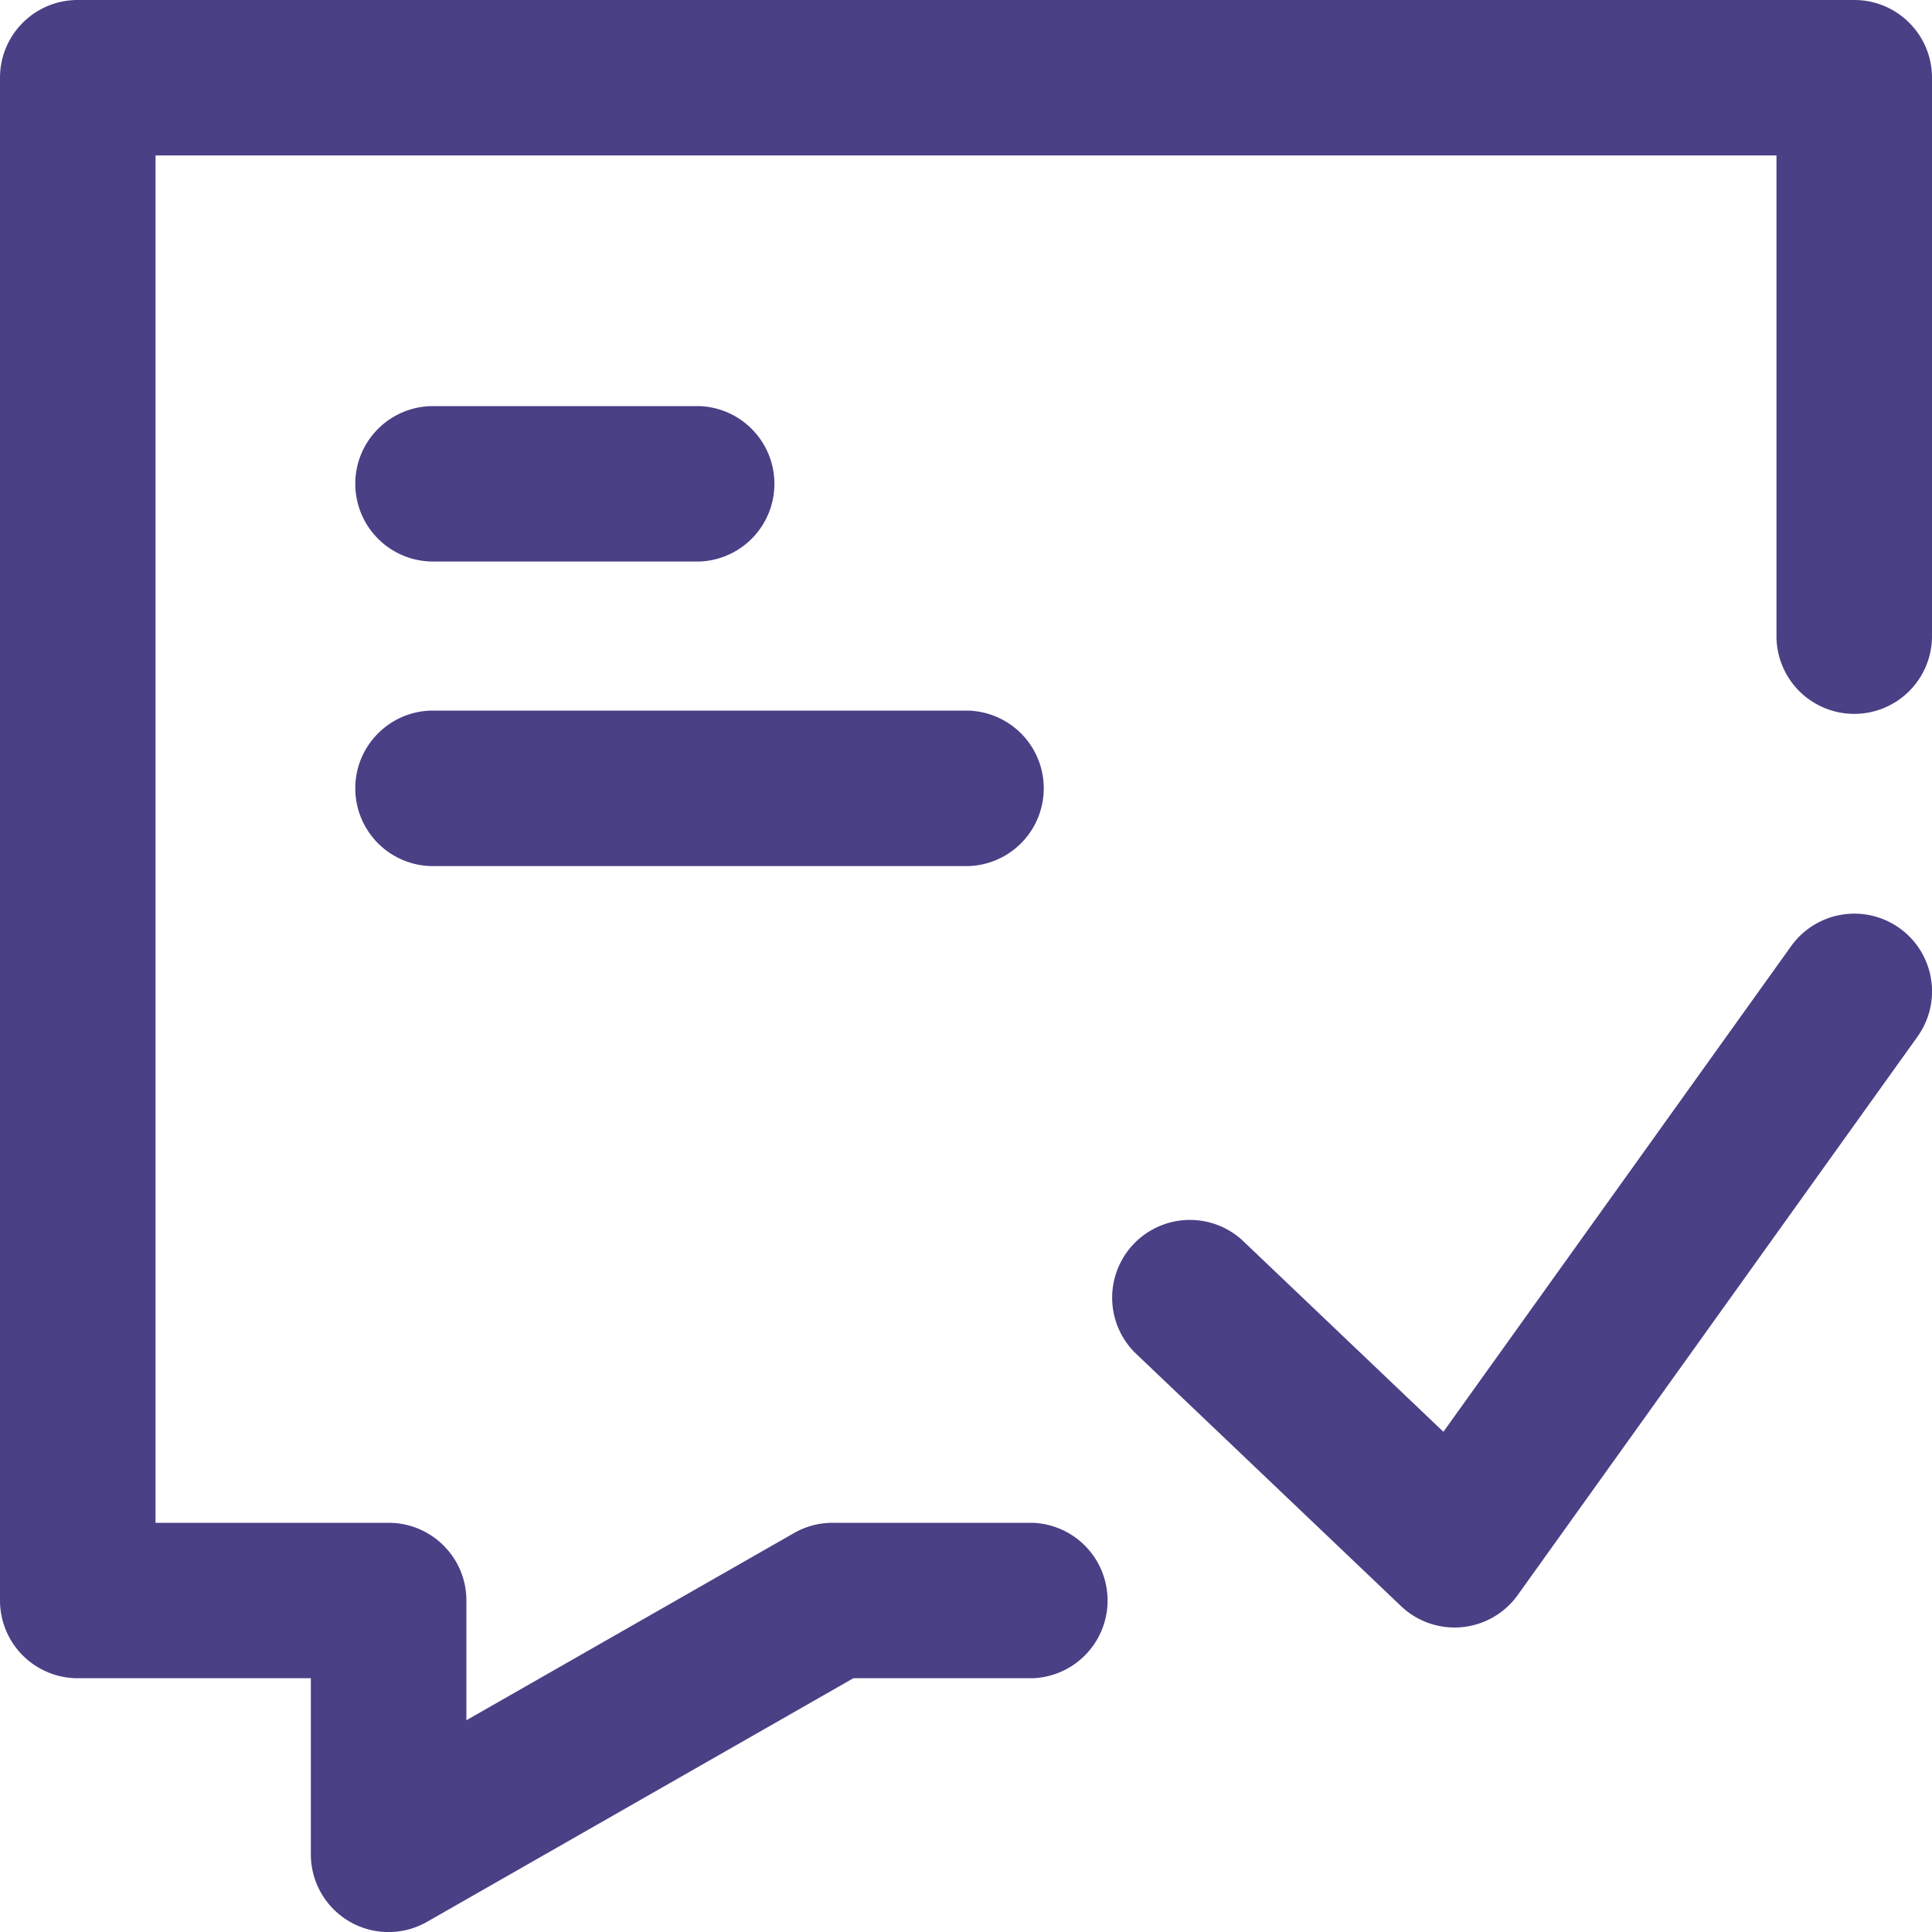
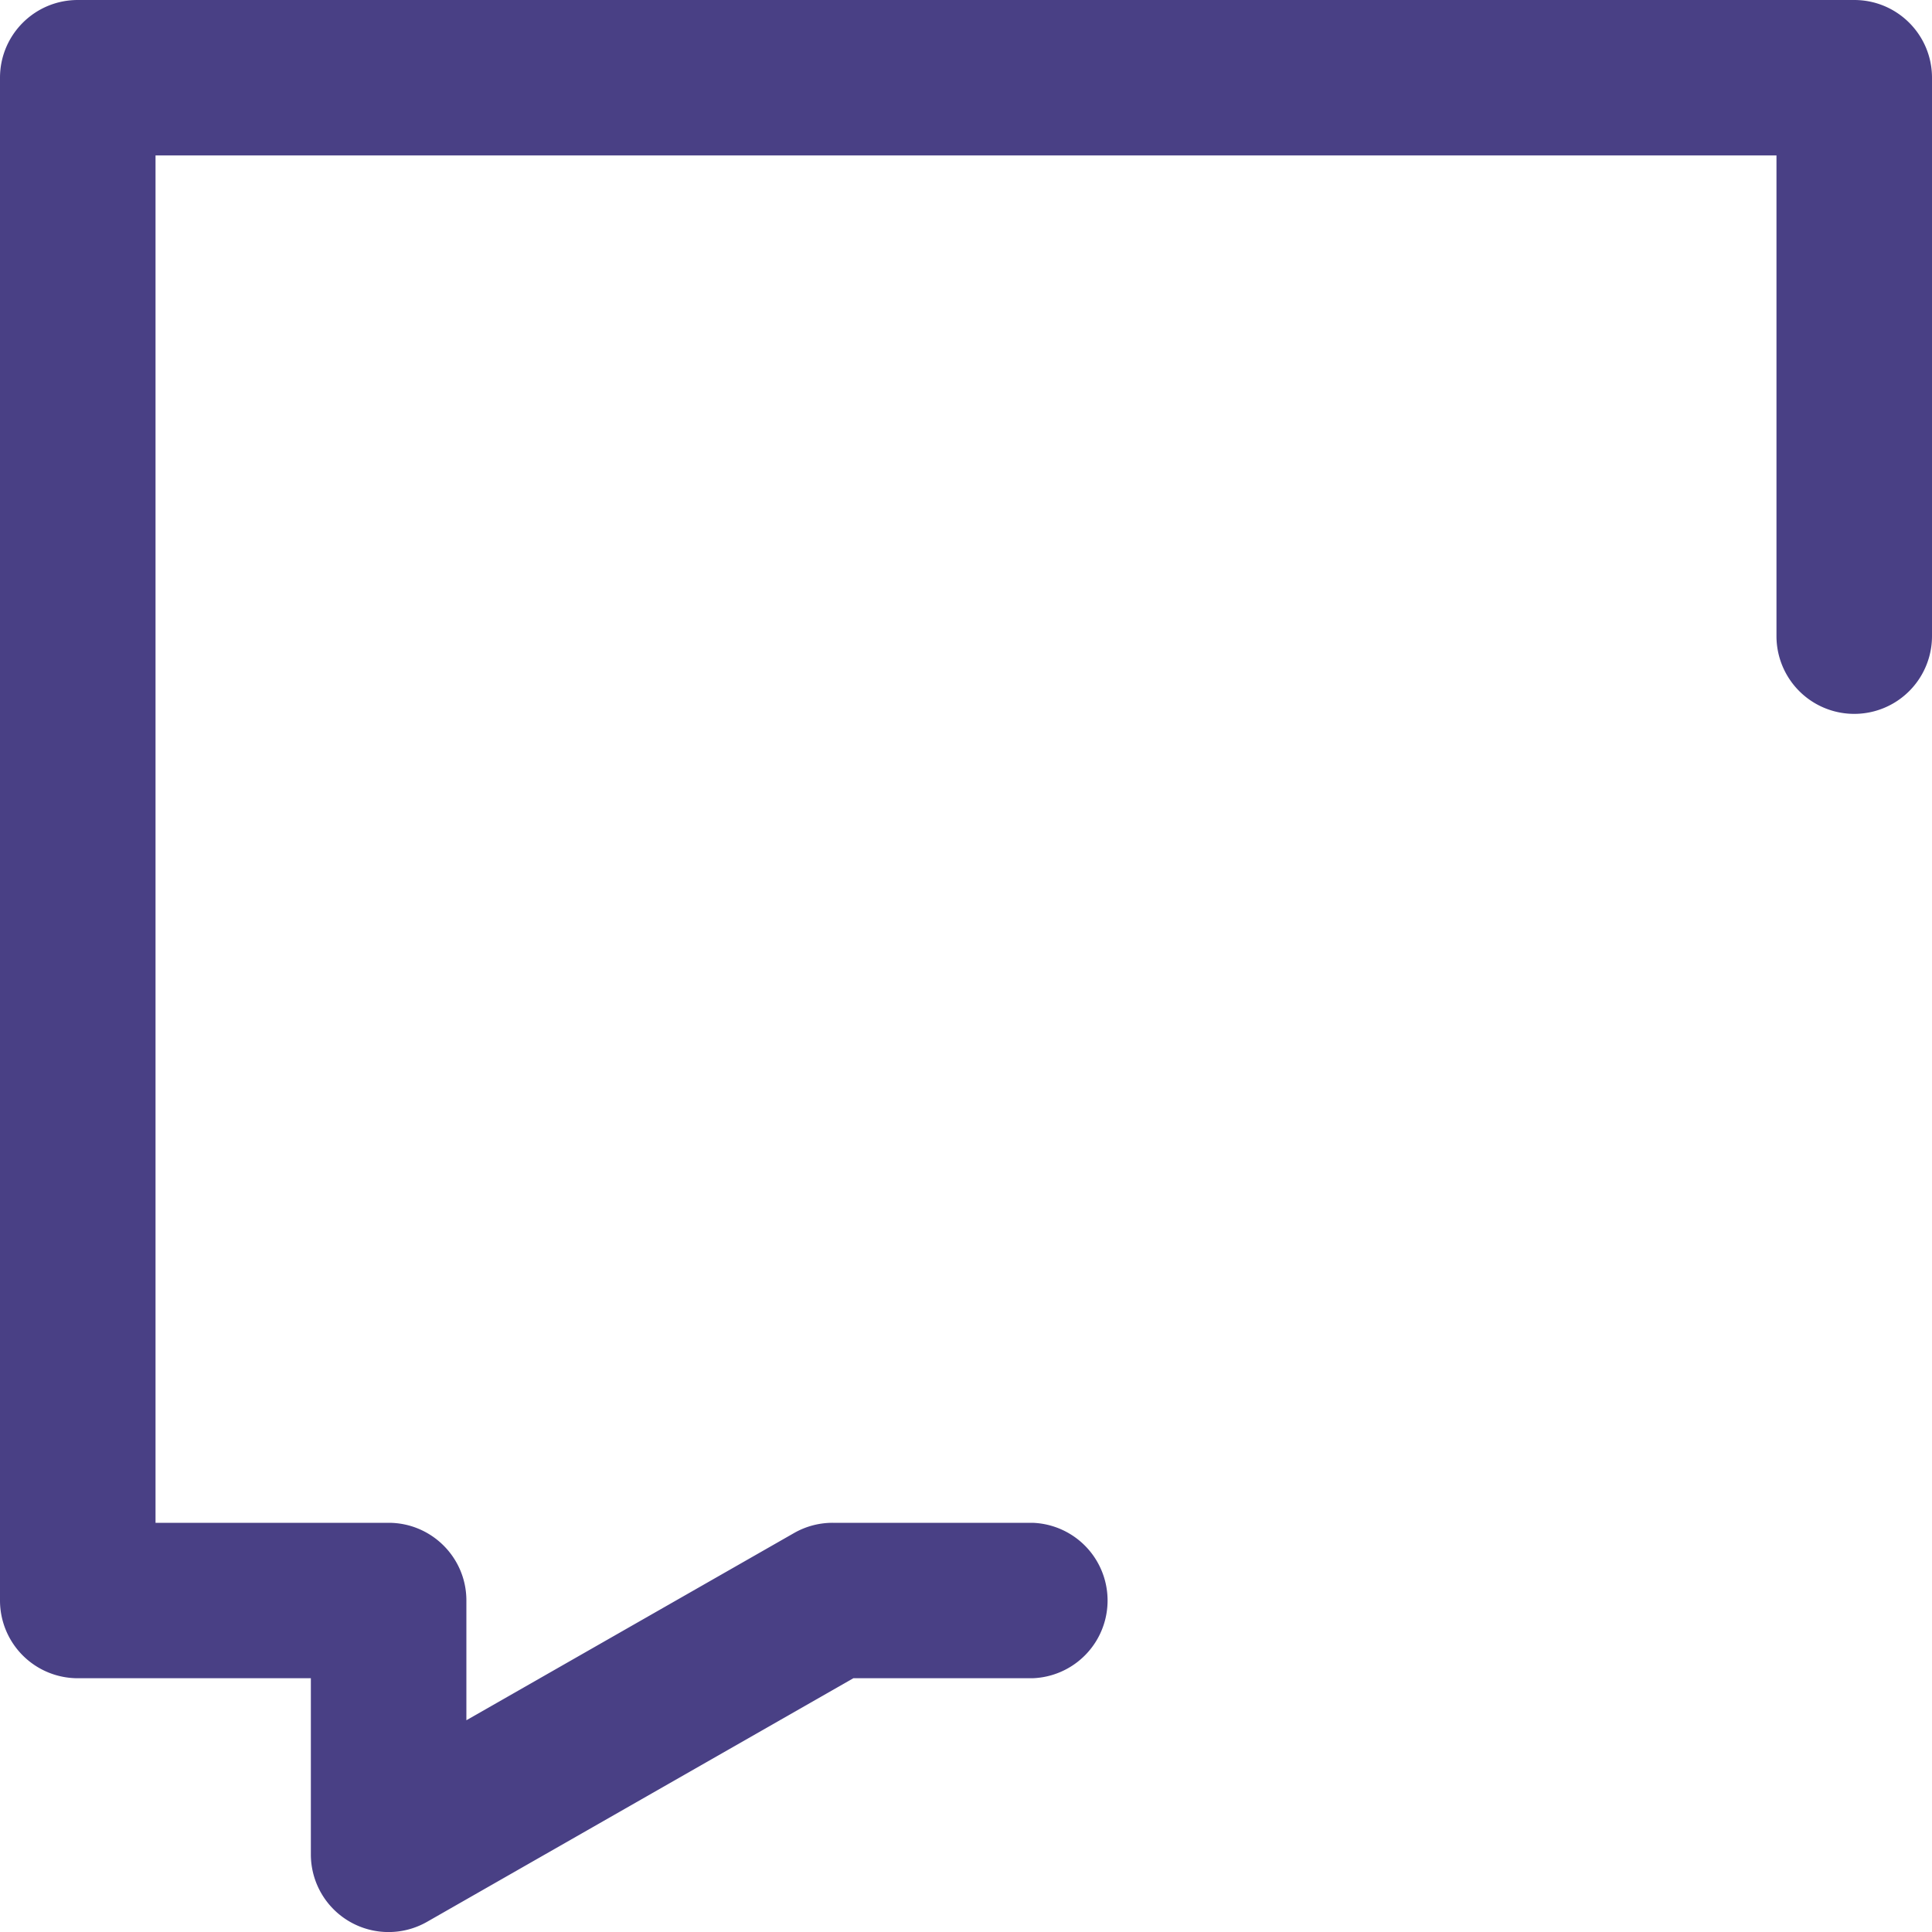
<svg xmlns="http://www.w3.org/2000/svg" width="20" height="20" fill="none">
  <path fill="#494085" fill-rule="evenodd" d="M0 .805C0 .36.36 0 .805 0h18.39c.445 0 .805.36.805.805v5.78a.805.805 0 1 1-1.61 0V1.609H1.61v14.155h2.413c.444 0 .805.36.805.804v1.24L8.22 15.87a.804.804 0 0 1 .4-.106h2.069a.805.805 0 0 1 0 1.609H8.834l-4.412 2.521a.804.804 0 0 1-1.204-.699v-1.822H.805A.805.805 0 0 1 0 16.568V.805z" clip-rule="evenodd" />
-   <path fill="#494085" fill-rule="evenodd" d="M3.678 5.008c0-.444.36-.804.805-.804H7.24a.805.805 0 0 1 0 1.609H4.483a.805.805 0 0 1-.805-.805zm0 3.152c0-.443.36-.804.805-.804H10a.805.805 0 0 1 0 1.61H4.483a.805.805 0 0 1-.805-.805zm15.986 1.448a.805.805 0 0 1 .186 1.123l-4.138 5.78a.804.804 0 0 1-1.21.114l-2.758-2.627a.805.805 0 0 1 1.11-1.165l2.088 1.989 3.6-5.028a.805.805 0 0 1 1.122-.186z" clip-rule="evenodd" />
</svg>